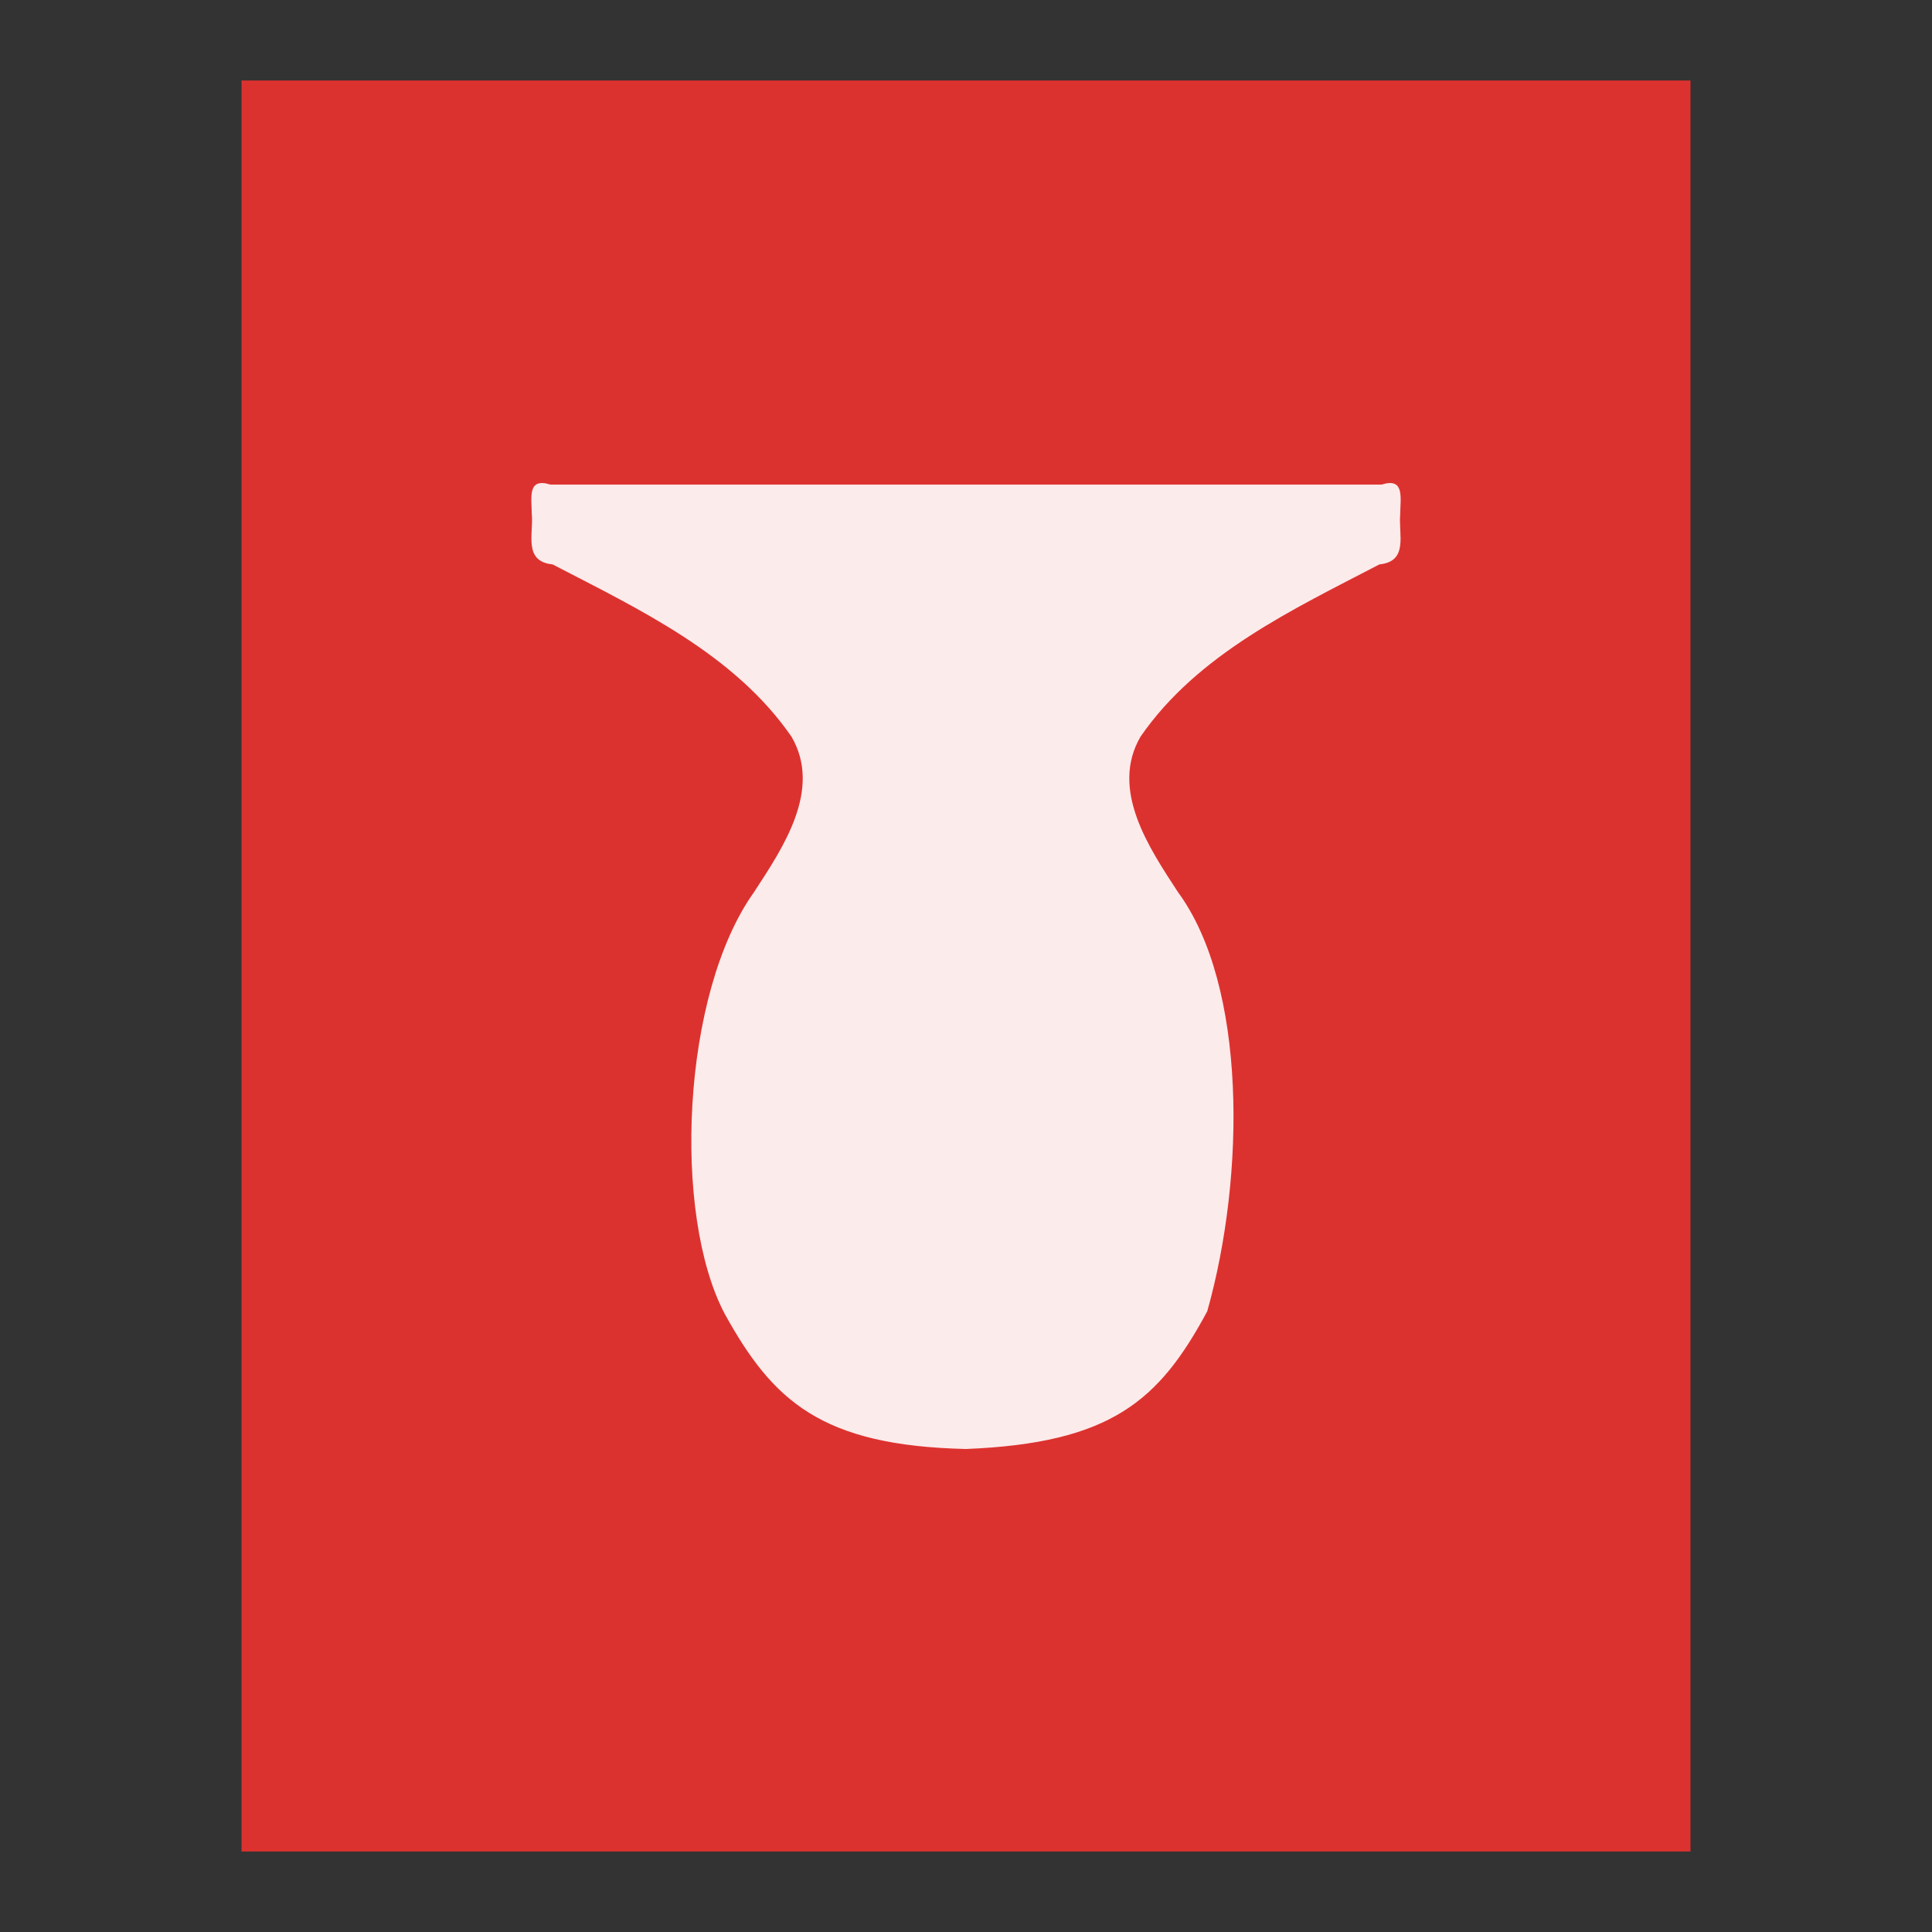
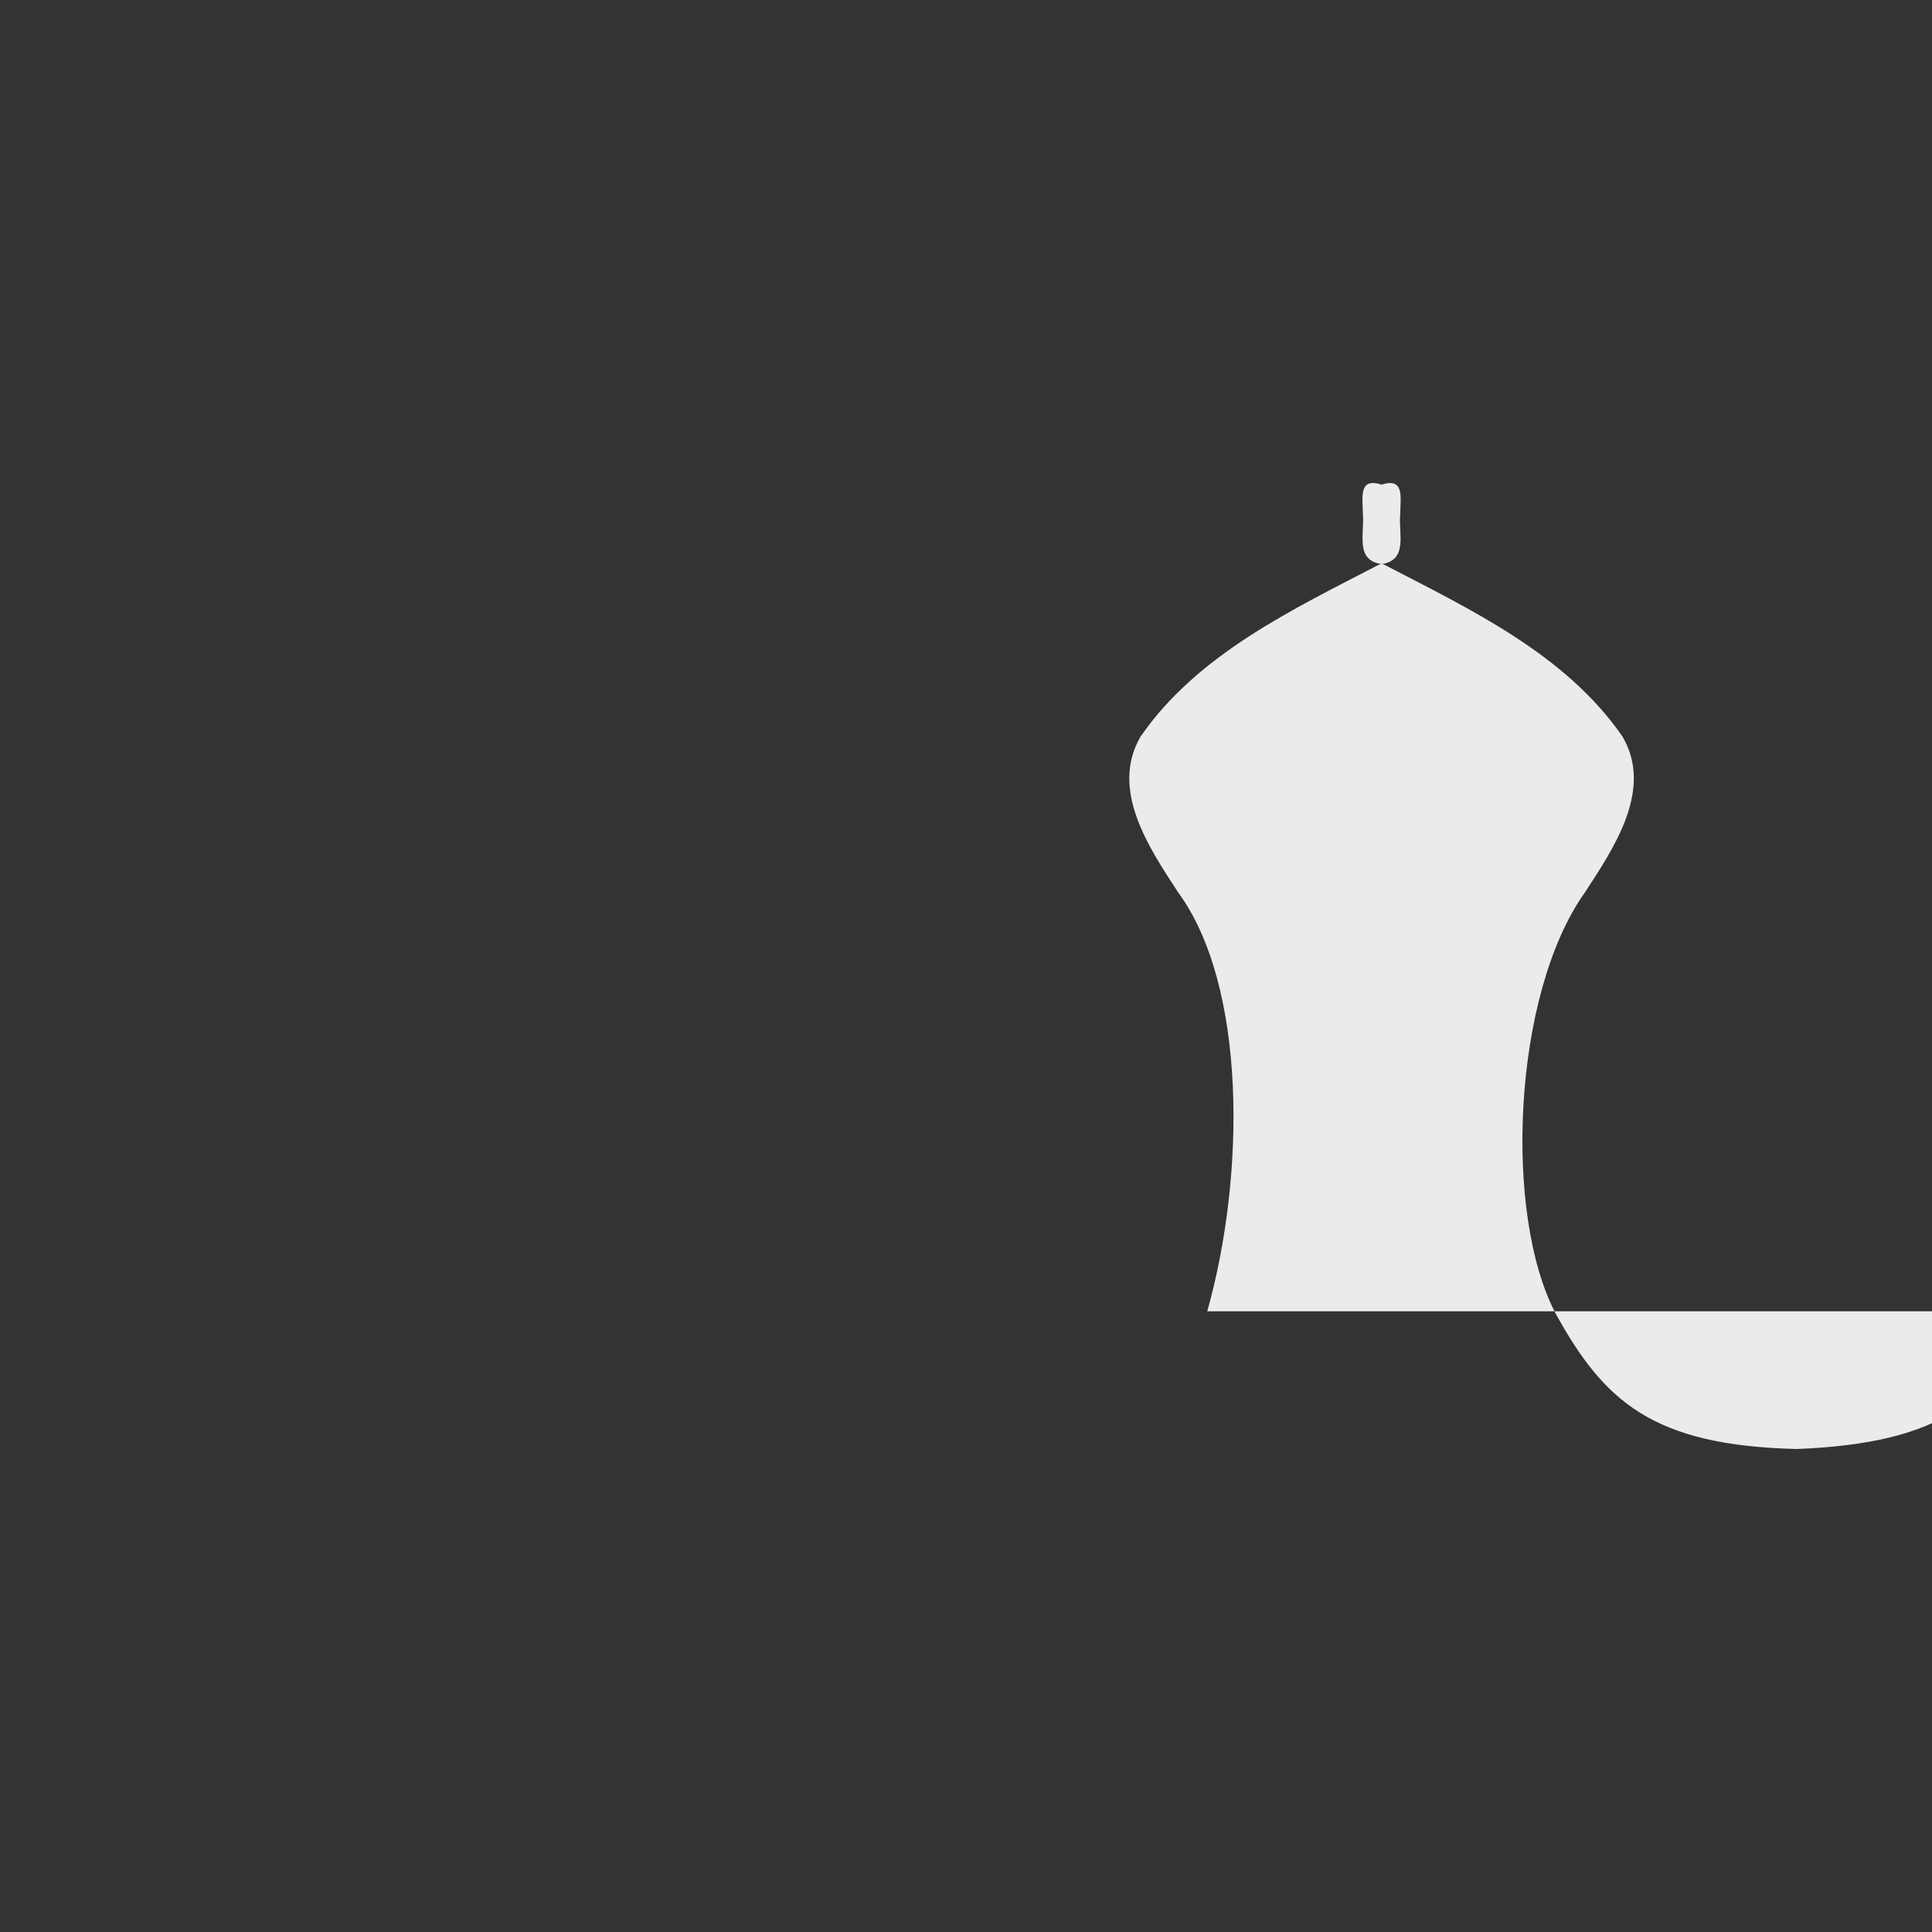
<svg xmlns="http://www.w3.org/2000/svg" viewBox="0 0 24 24">
  <rect x="0" y="0" width="24" height="24" fill="#333333" stroke="none" />
-   <path d="m 3 23 0 -22 18 0 0 22" style="fill:#dc322f" />
-   <path d="m 14.997 16.289 c 0.478 -1.697 0.489 -4.047 -0.364 -5.207 -0.359 -0.55 -0.848 -1.273 -0.465 -1.931 0.709 -1.027 1.892 -1.58 2.968 -2.14 0.366 -0.037 0.234 -0.376 0.258 -0.626 0.001 -0.199 0.06 -0.458 -0.232 -0.365 l -4.749 0 -0.826 0 -4.749 0 c -0.292 -0.093 -0.233 0.167 -0.232 0.365 0.024 0.25 -0.108 0.589 0.258 0.626 1.077 0.559 2.259 1.113 2.968 2.14 0.384 0.658 -0.106 1.381 -0.465 1.931 -0.902 1.262 -1.019 4.01 -0.361 5.245 0.594 1.073 1.194 1.632 2.994 1.673 c 1.803 -0.073 2.4 -0.6 2.997 -1.711 z" style="fill:#fff;fill-opacity:0.902;color:#bebebe" />
+   <path d="m 14.997 16.289 c 0.478 -1.697 0.489 -4.047 -0.364 -5.207 -0.359 -0.55 -0.848 -1.273 -0.465 -1.931 0.709 -1.027 1.892 -1.58 2.968 -2.14 0.366 -0.037 0.234 -0.376 0.258 -0.626 0.001 -0.199 0.06 -0.458 -0.232 -0.365 c -0.292 -0.093 -0.233 0.167 -0.232 0.365 0.024 0.25 -0.108 0.589 0.258 0.626 1.077 0.559 2.259 1.113 2.968 2.14 0.384 0.658 -0.106 1.381 -0.465 1.931 -0.902 1.262 -1.019 4.01 -0.361 5.245 0.594 1.073 1.194 1.632 2.994 1.673 c 1.803 -0.073 2.4 -0.6 2.997 -1.711 z" style="fill:#fff;fill-opacity:0.902;color:#bebebe" />
</svg>